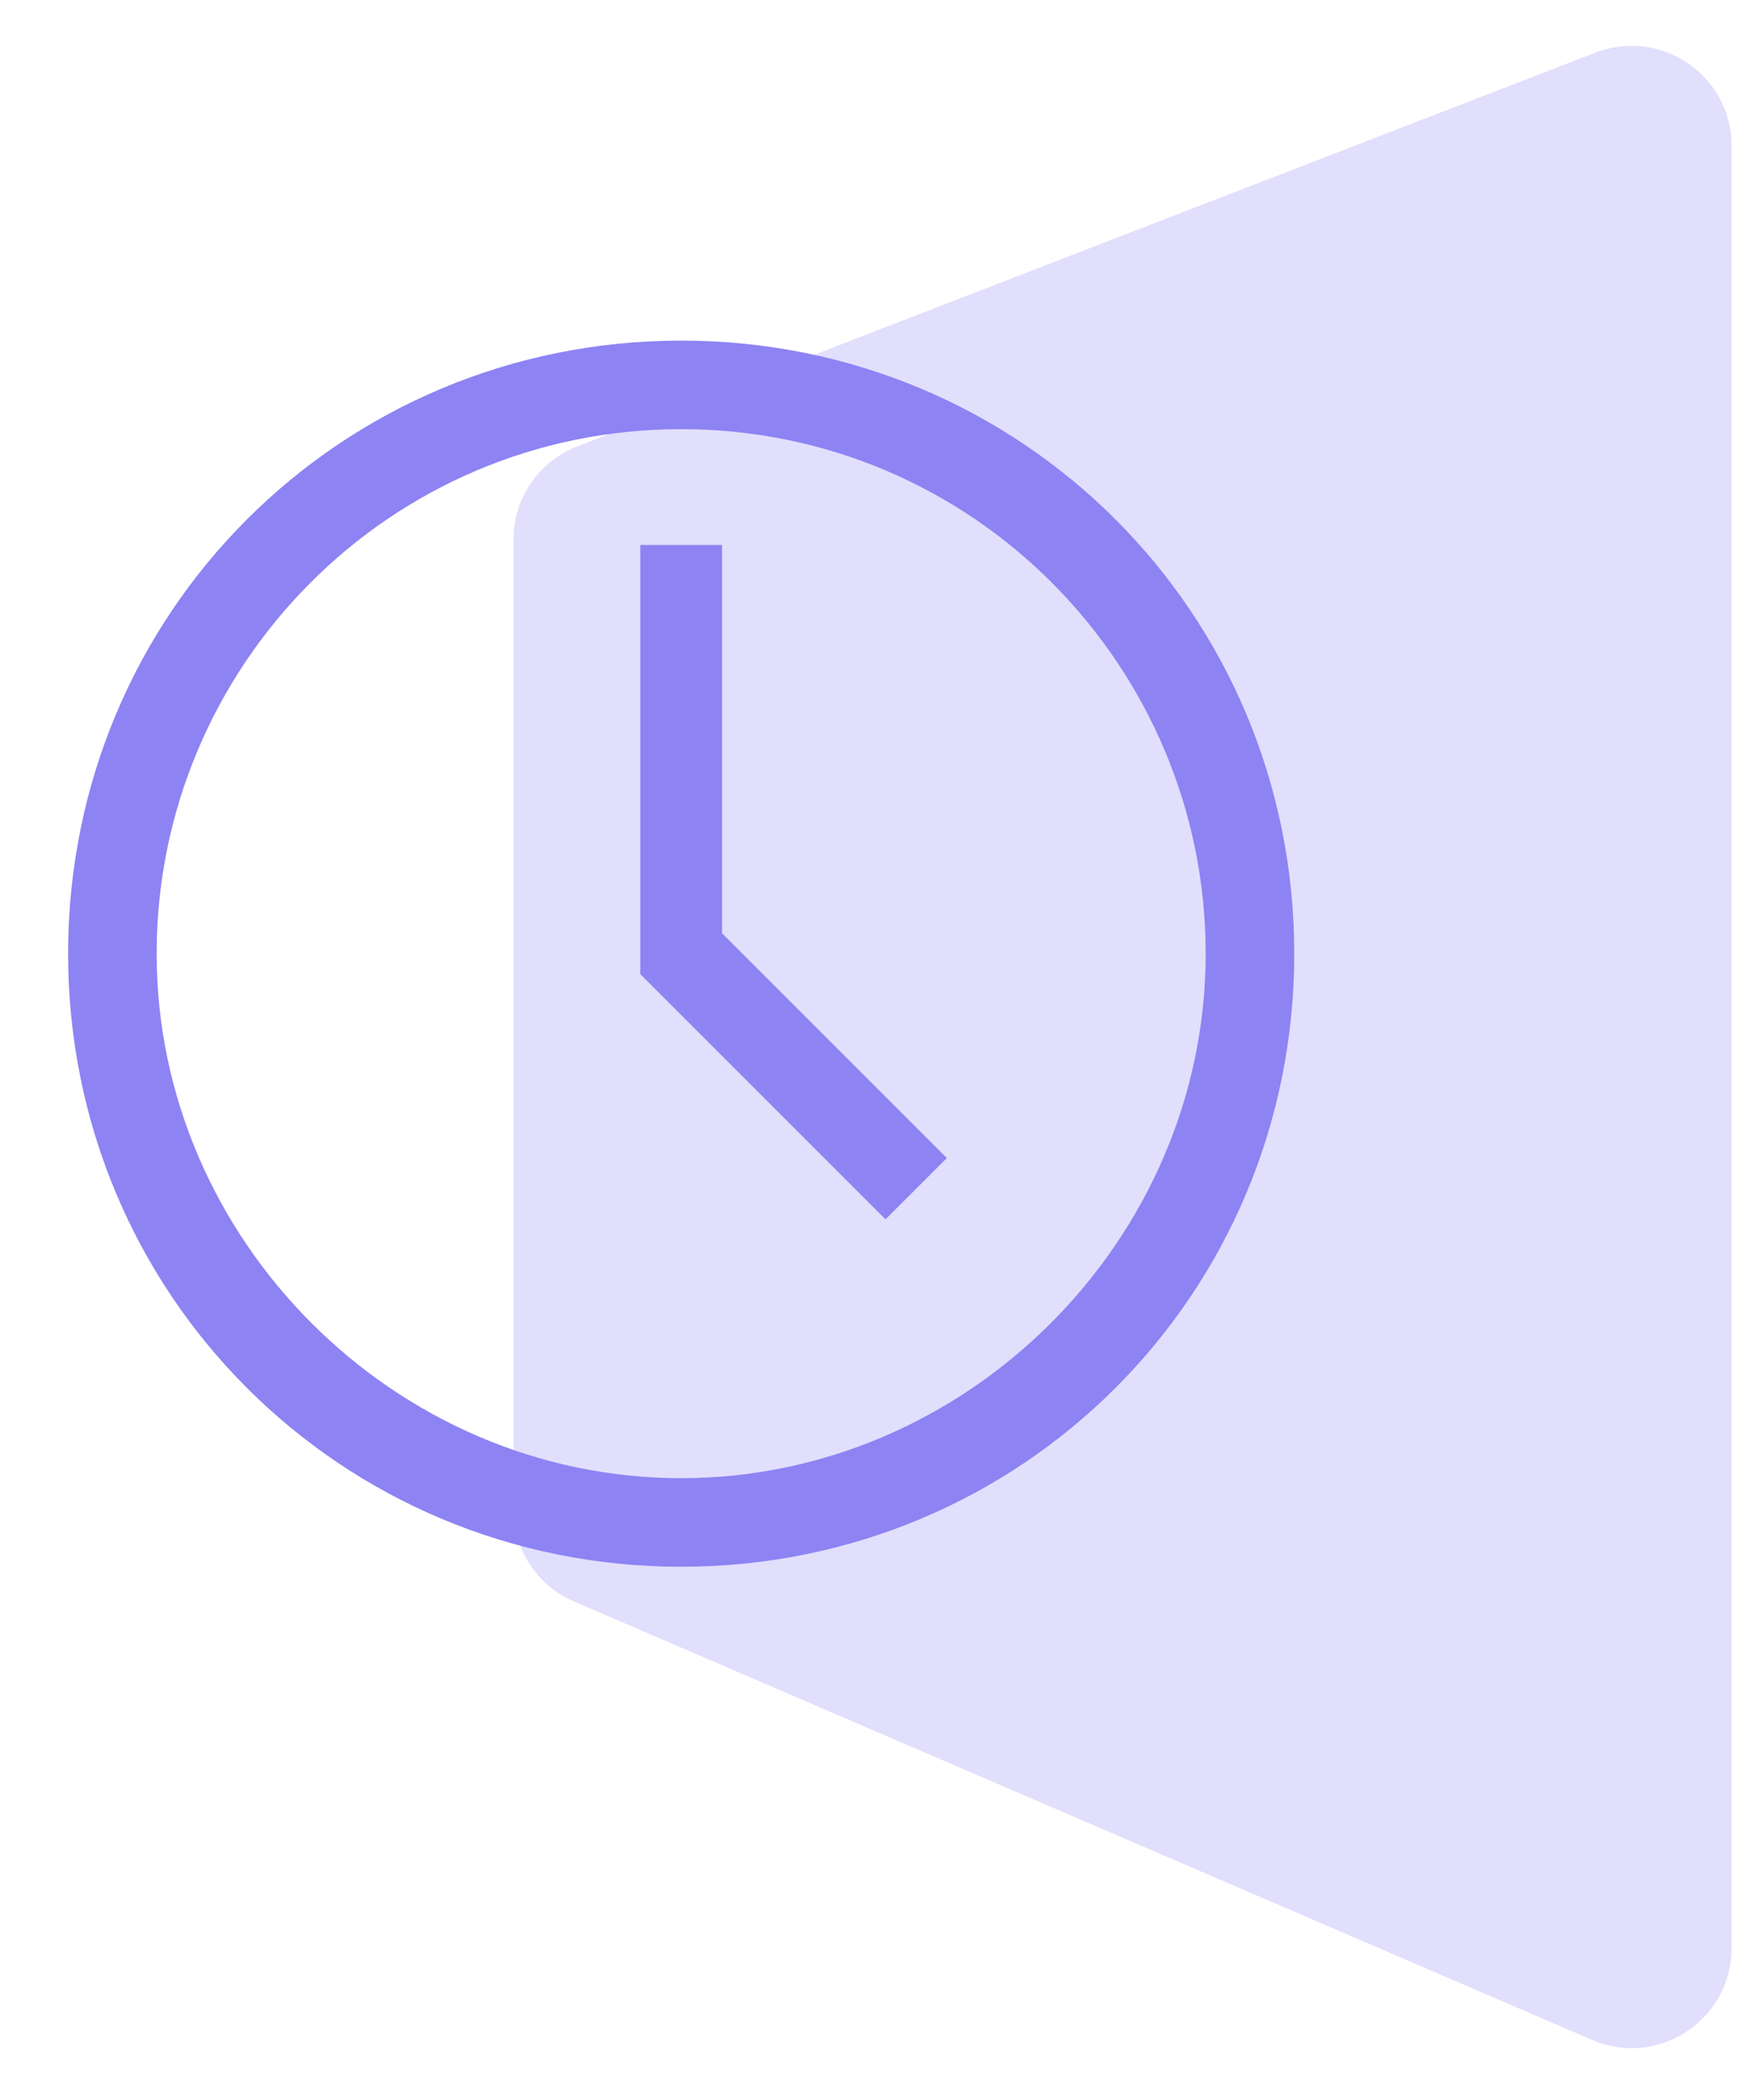
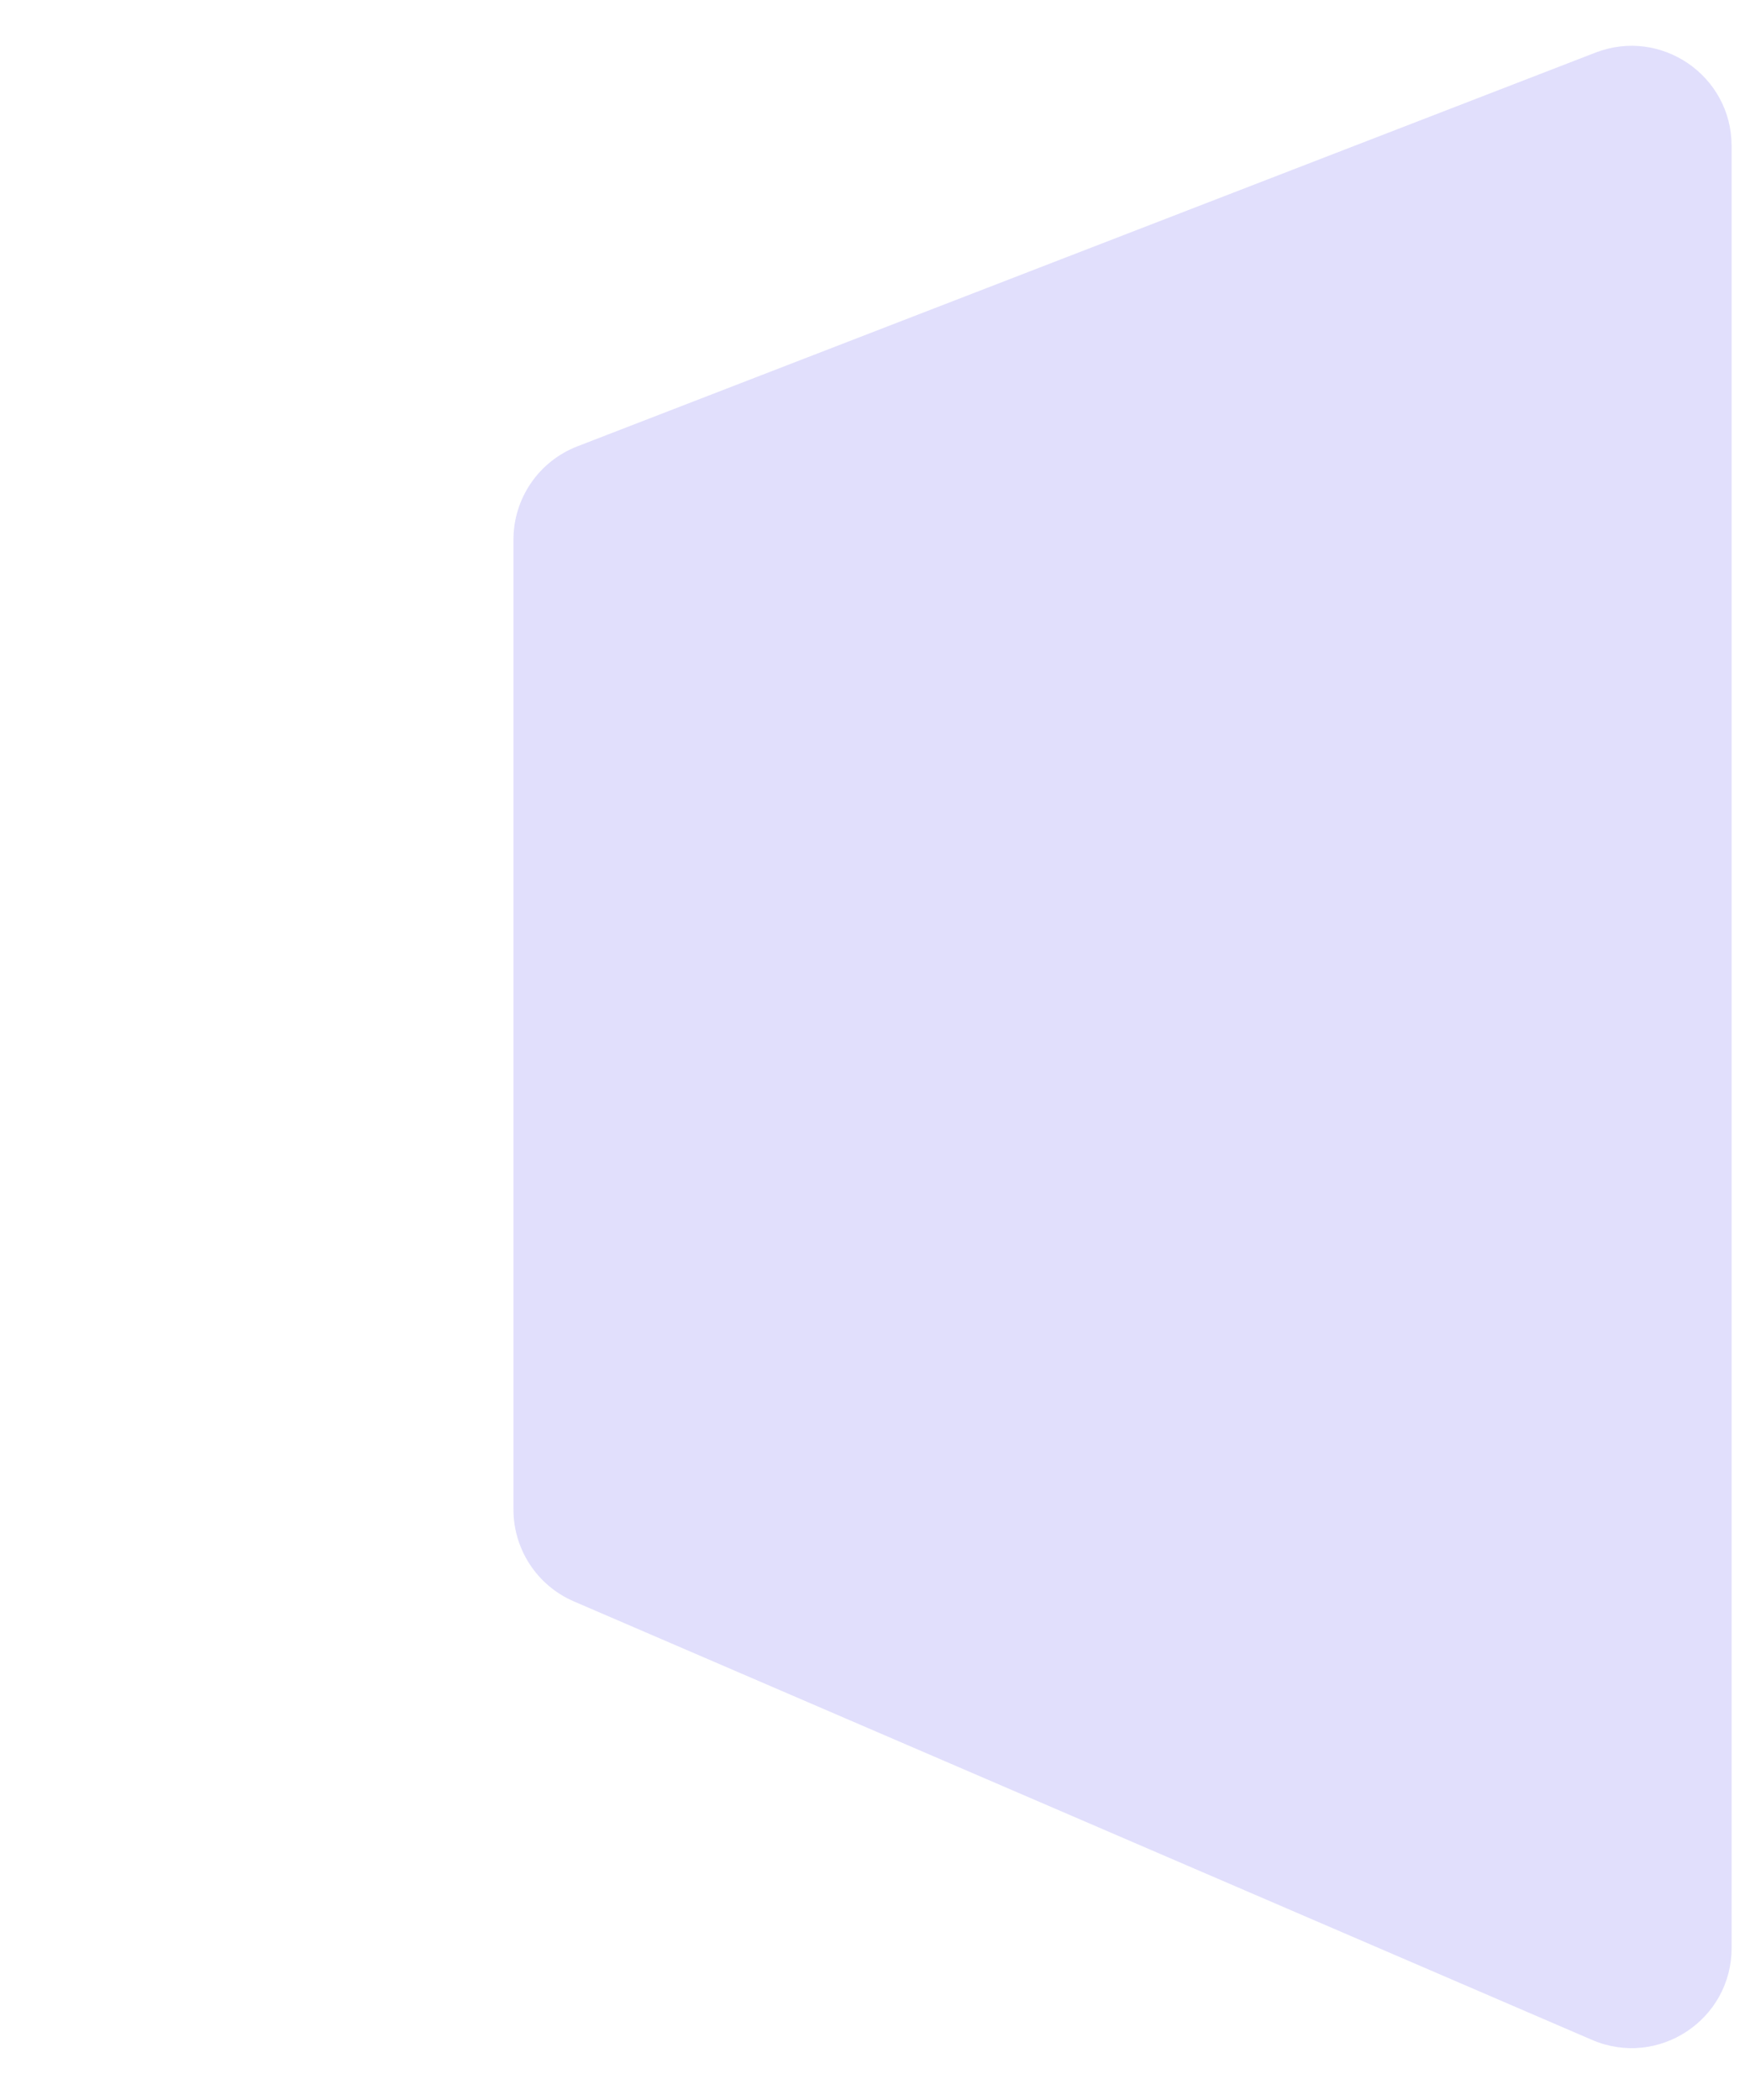
<svg xmlns="http://www.w3.org/2000/svg" width="35" height="42" viewBox="0 0 35 42" fill="none">
-   <path fill-rule="evenodd" clip-rule="evenodd" d="M13.624 31.335C6.812 31.335 1.362 25.886 1.362 19.073C1.362 12.261 6.812 6.812 13.624 6.812C20.436 6.812 25.885 12.261 25.885 19.073C25.885 25.886 20.436 31.335 13.624 31.335ZM17.711 24.387L12.806 19.482V10.899H14.441V18.665L18.937 23.161L17.711 24.387ZM3.133 19.073C3.133 13.351 7.766 8.583 13.624 8.583C19.482 8.583 24.114 13.351 24.114 19.073C24.114 24.796 19.346 29.564 13.624 29.564C7.902 29.564 3.133 24.796 3.133 19.073Z" fill="#8D83F3" />
  <path opacity="0.26" d="M10.269 30.191V10.792C10.269 9.966 10.777 9.225 11.547 8.927L31.91 1.052C33.221 0.546 34.632 1.513 34.632 2.918V38.961C34.632 40.398 33.161 41.367 31.841 40.798L11.477 32.028C10.744 31.712 10.269 30.99 10.269 30.191Z" fill="#8D84F3" />
</svg>